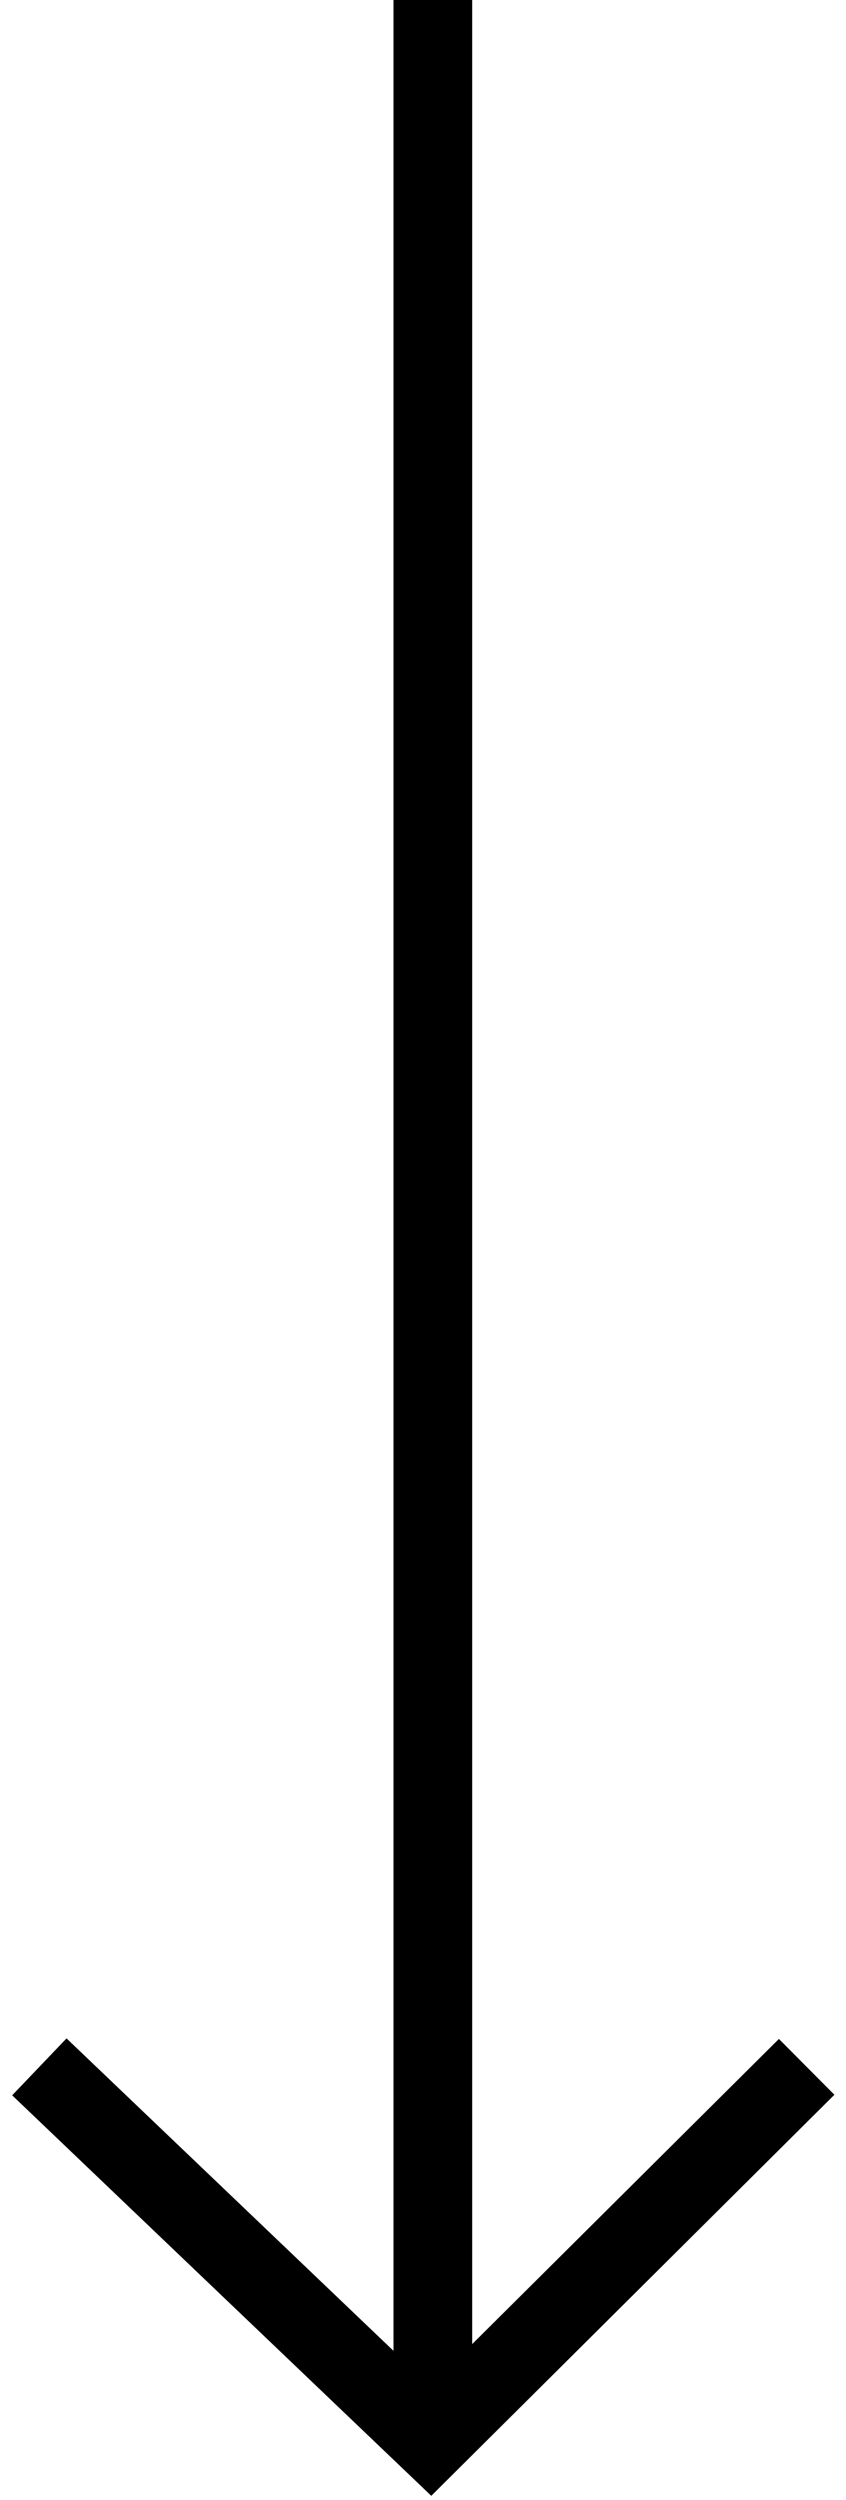
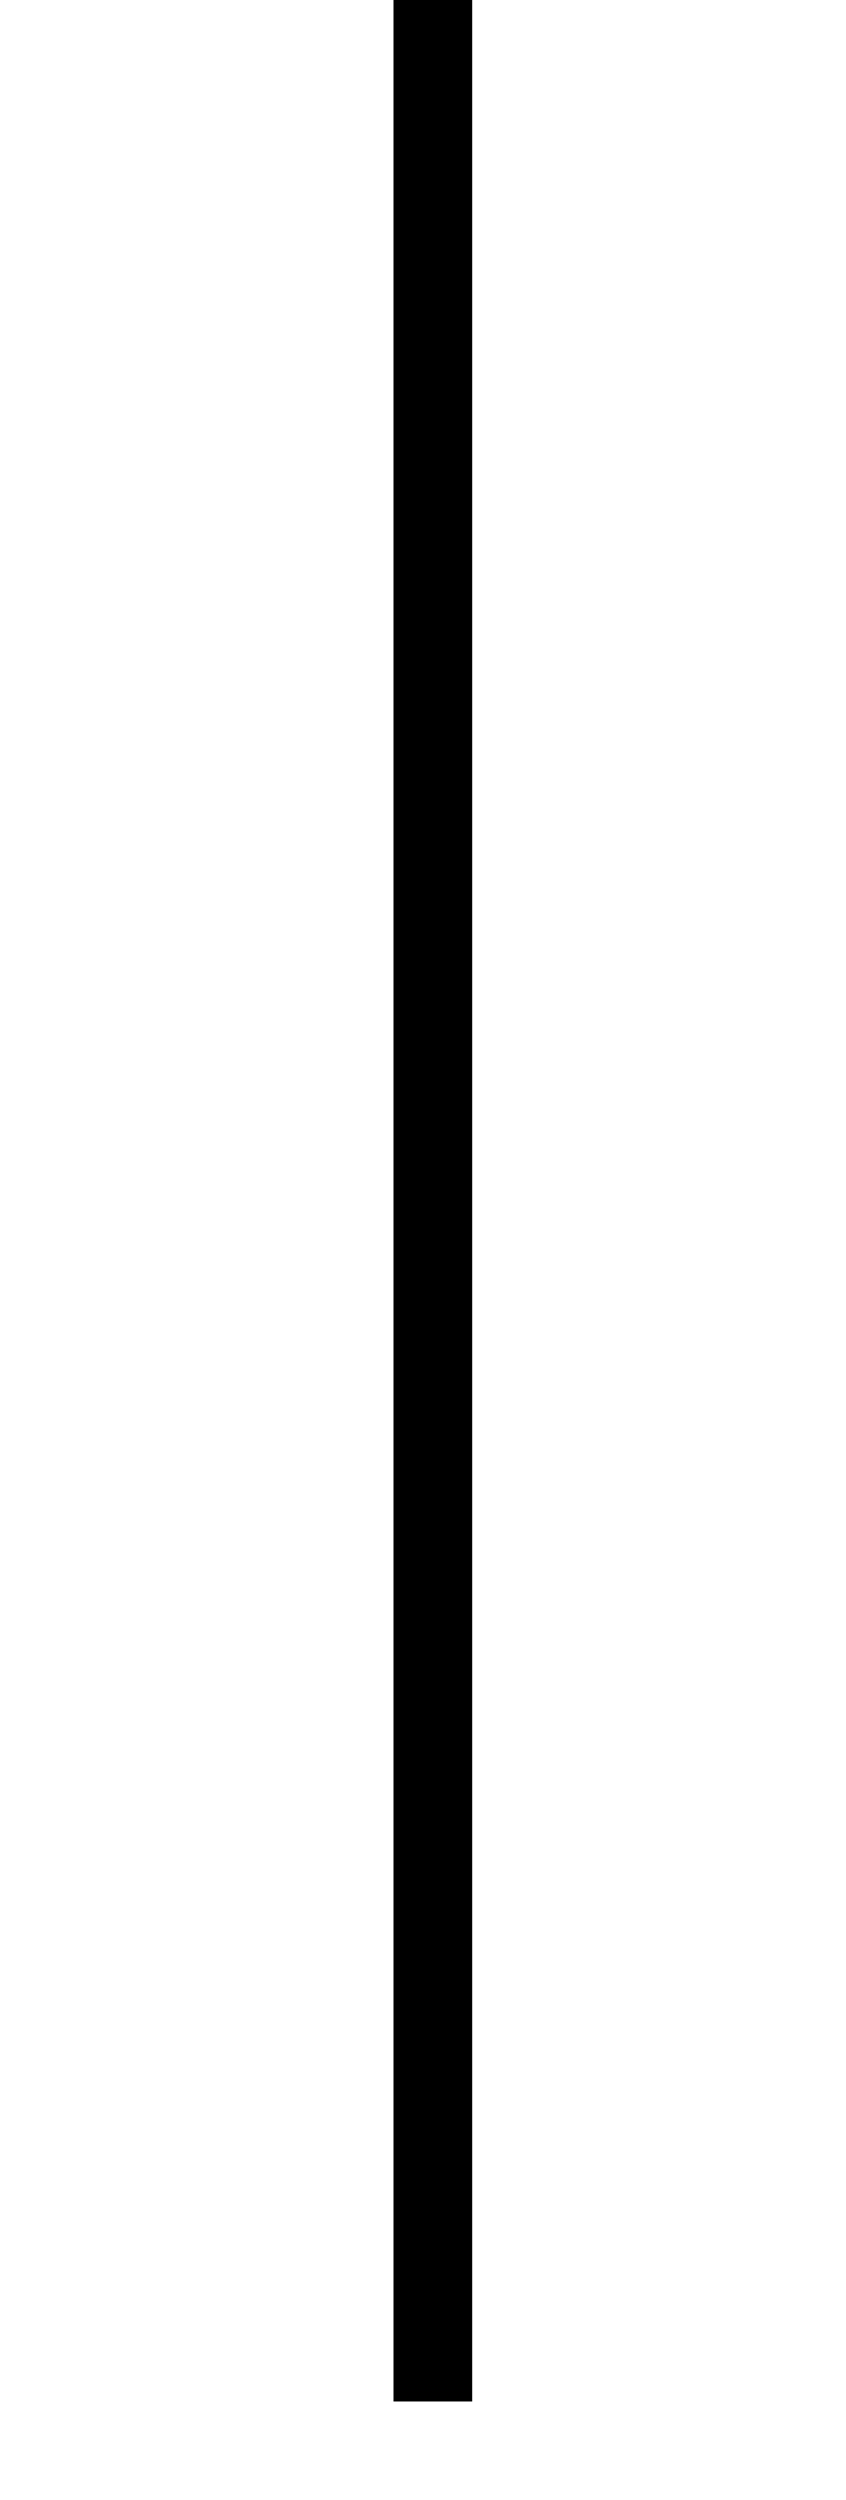
<svg xmlns="http://www.w3.org/2000/svg" width="43" height="127" viewBox="0 0 43 127" fill="none">
  <rect x="20" width="4" height="122" fill="black" />
-   <path d="M41 105L21.893 124L2 105" stroke="black" stroke-width="4" />
</svg>